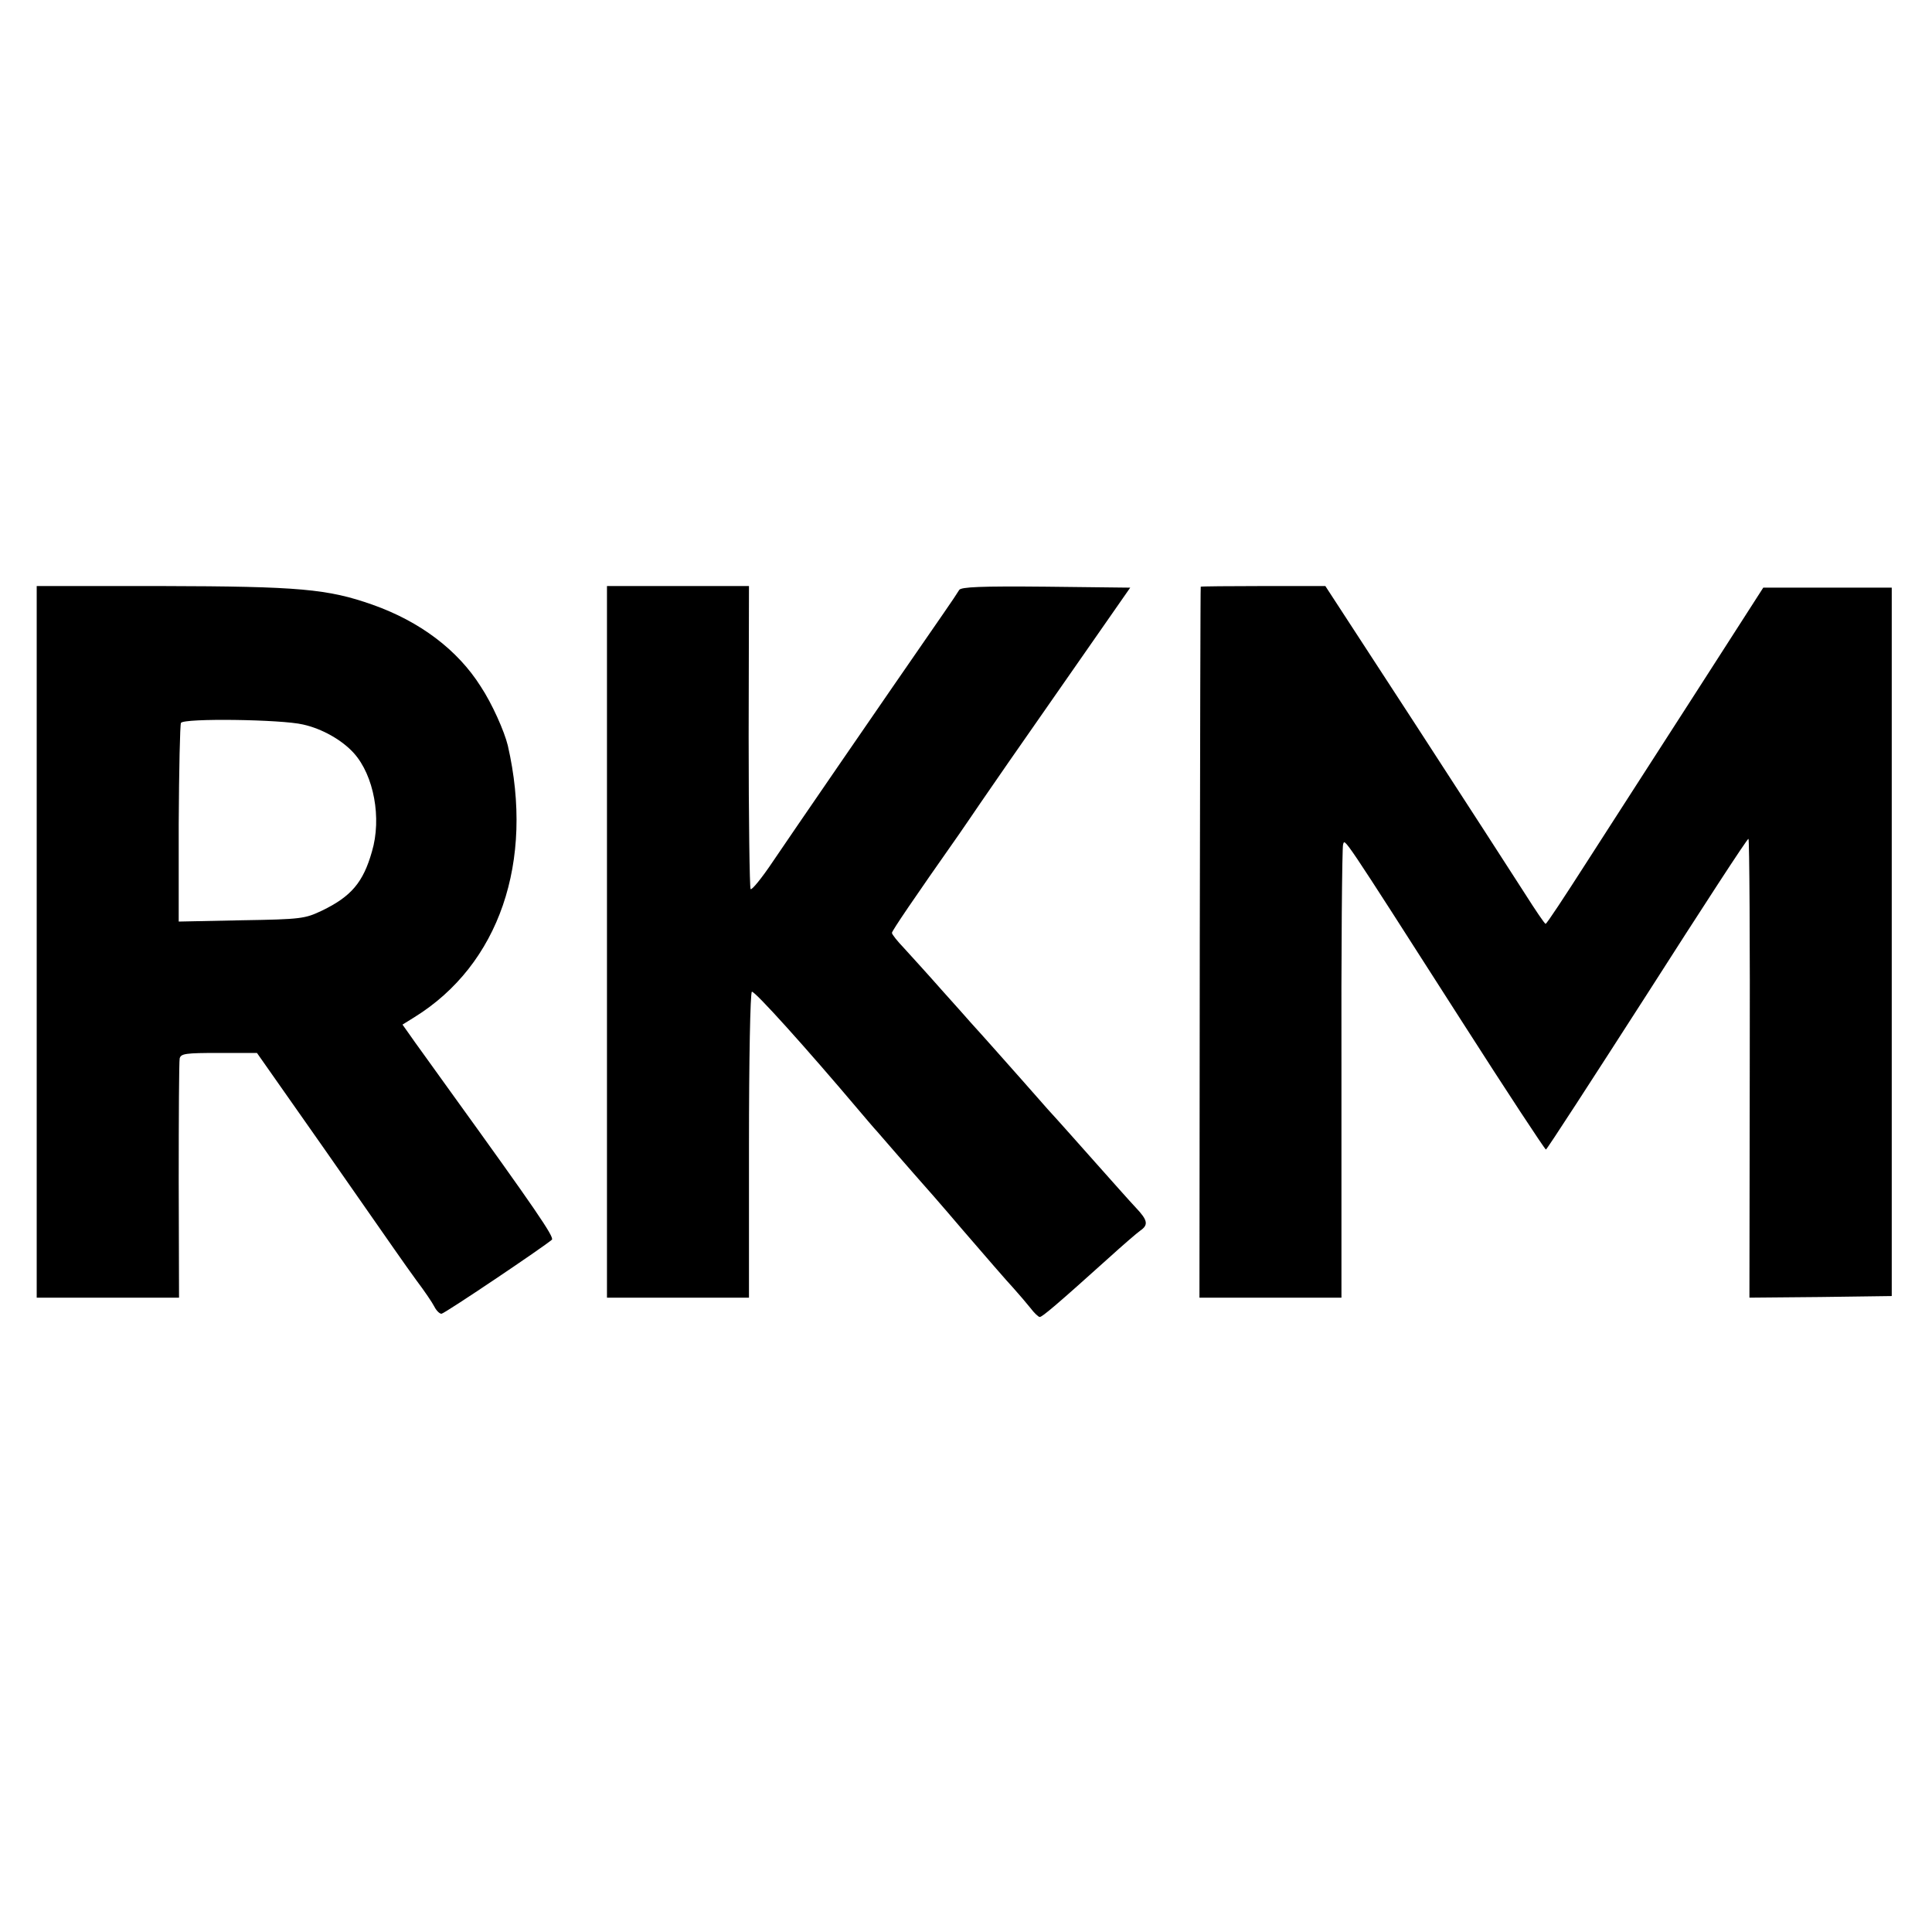
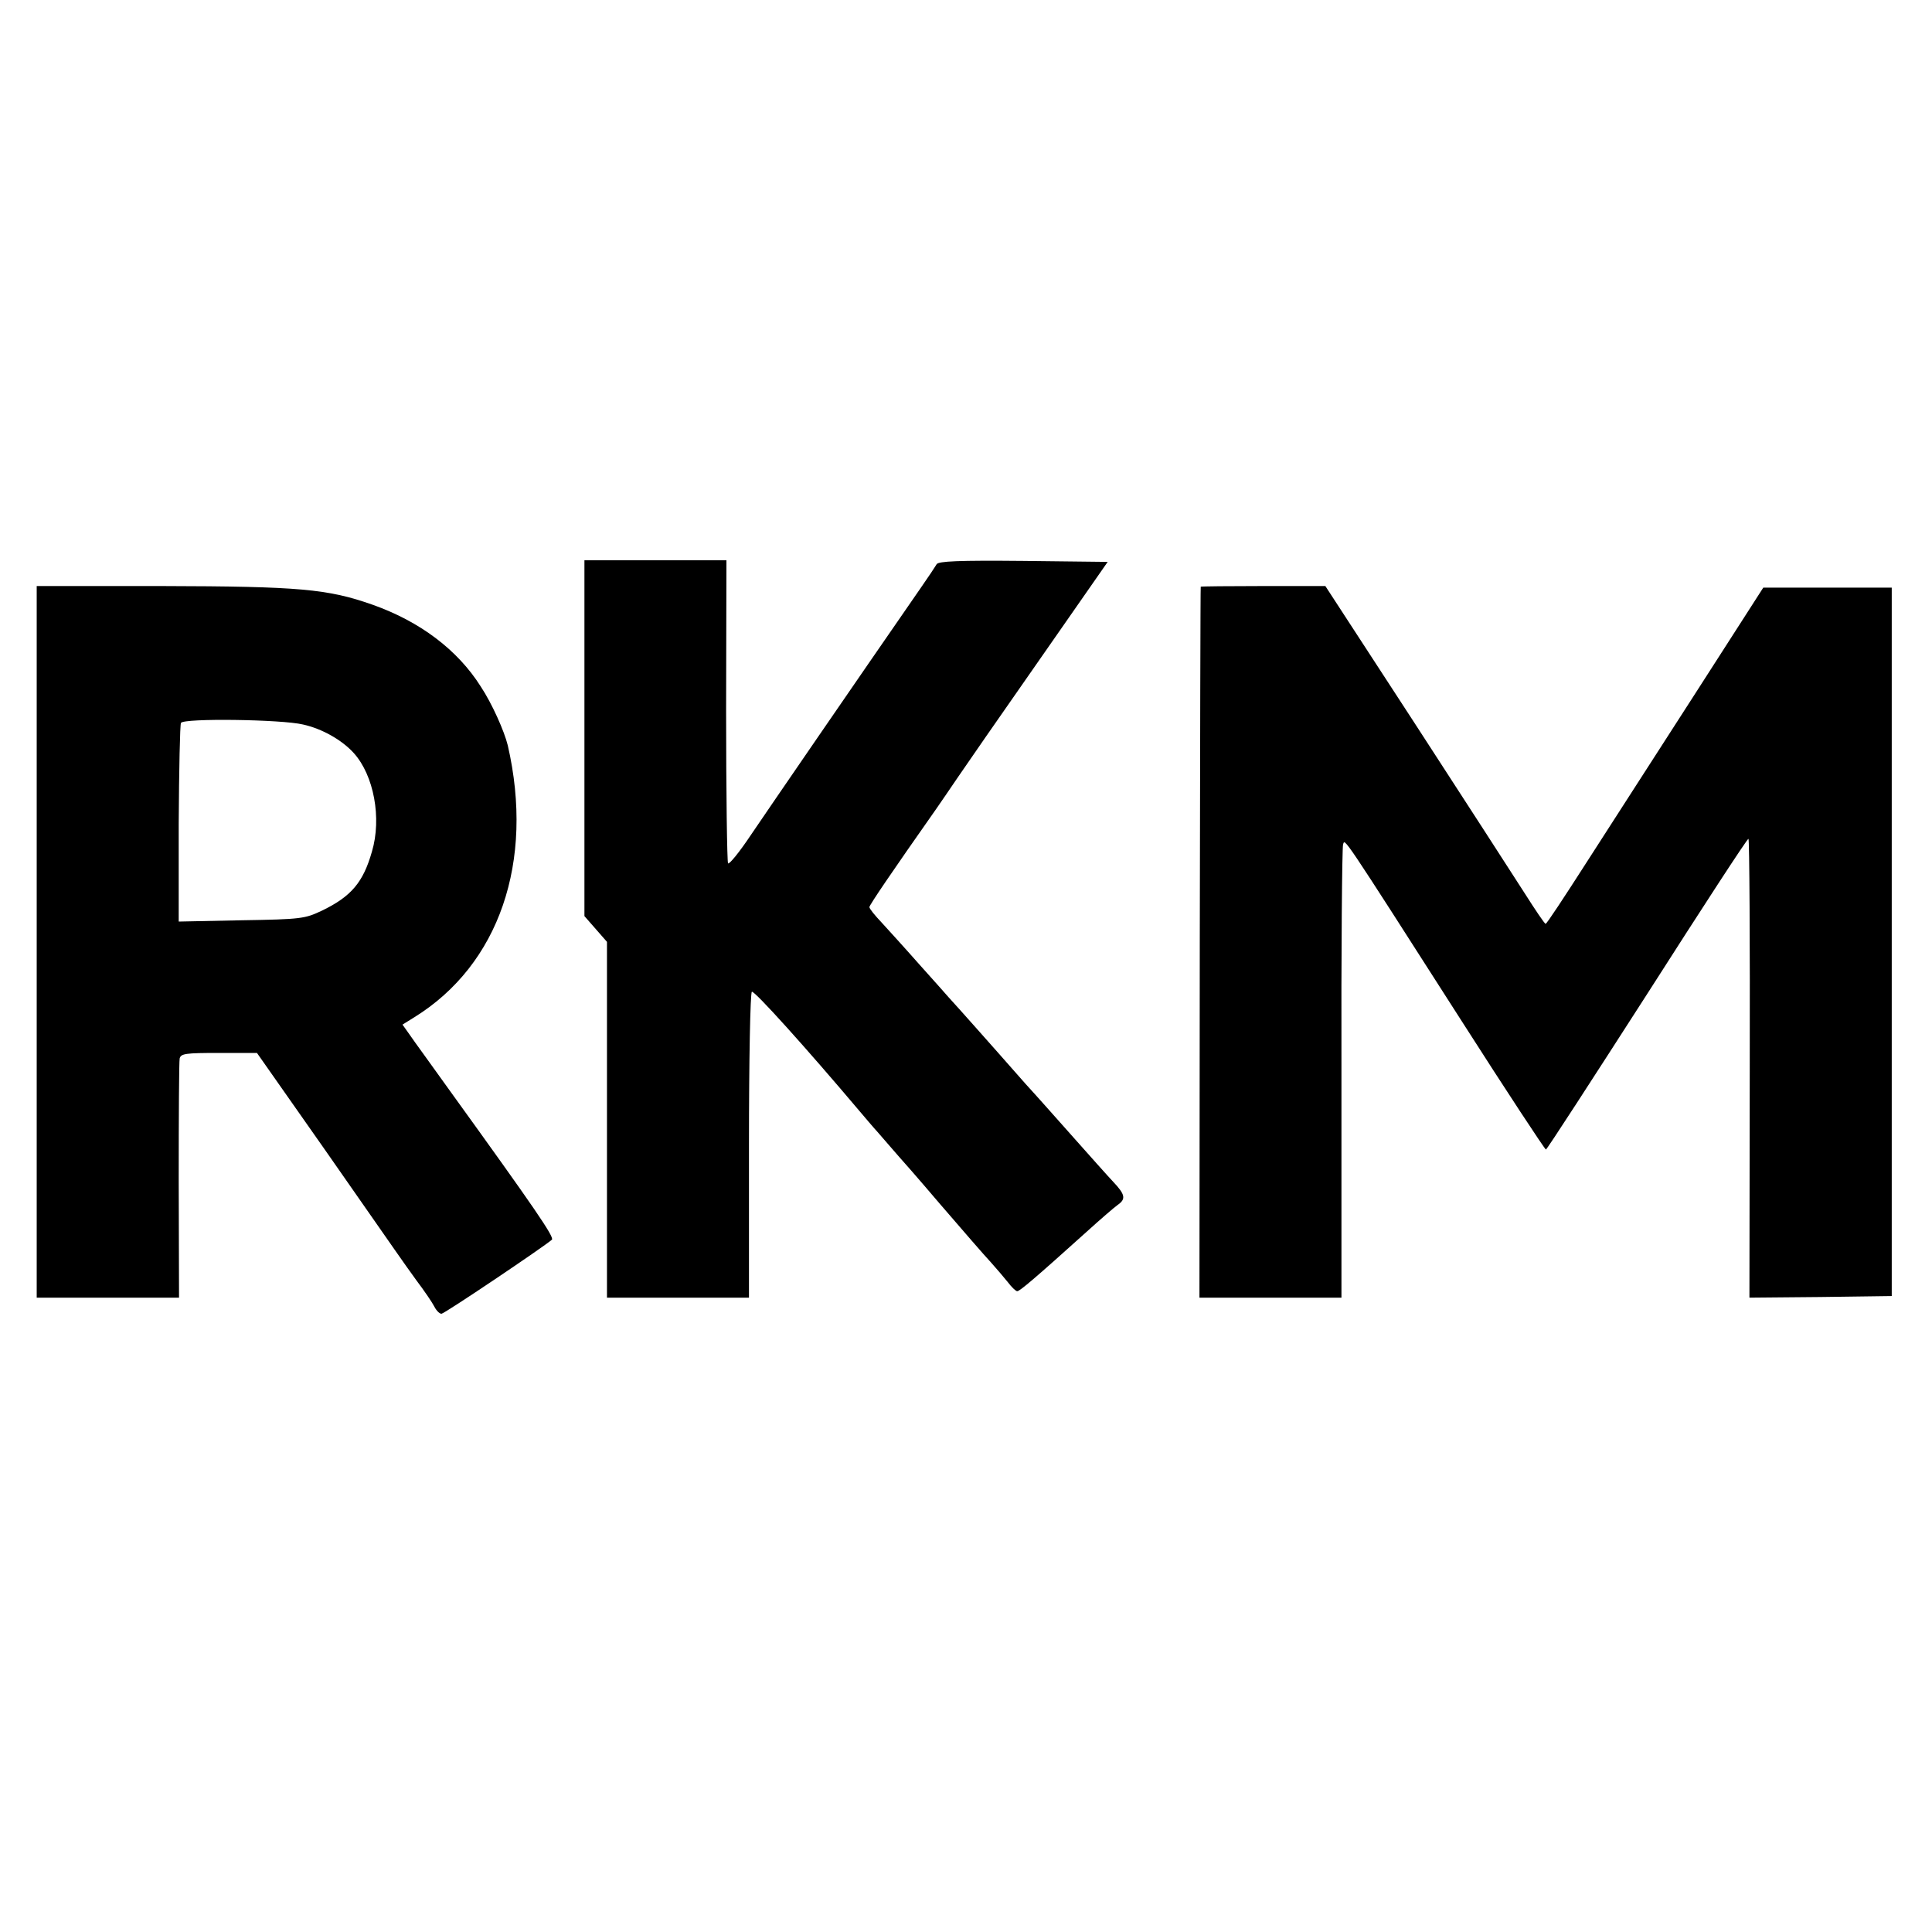
<svg xmlns="http://www.w3.org/2000/svg" version="1" width="800" height="800" viewBox="0 0 600 600">
-   <path d="M11.4 292.5V403h44.2l-.1-36.3c0-19.9.1-37 .3-38 .4-1.5 1.8-1.7 12.2-1.7h11.8l21.2 30.2c25.2 36.1 22.9 32.9 28.3 40.4 2.5 3.3 5 7 5.6 8.2.6 1.2 1.6 2.2 2.2 2.2.9 0 31.8-20.8 34.3-23 .8-.8-5.3-9.7-31.5-46-5.7-8-11.5-15.9-12.7-17.7l-2.2-3.1 3.7-2.3c26.3-16.3 37.3-48.3 29-84.4-1.1-4.5-4.9-13-8.4-18.3-7.2-11.4-18.9-20.2-33.6-25.4-13.9-4.9-22.7-5.7-65.5-5.8H11.4v110.5zM94.1 225c5.9 1.3 12.1 4.8 15.8 8.9 6.2 6.9 8.7 20.2 5.6 30.6-2.7 9.5-6.4 13.9-15.5 18.3-5.3 2.5-6.3 2.7-25 3l-19.5.4v-30.4c.1-16.7.4-30.8.7-31.3.9-1.5 31.2-1.1 37.9.5zM188.5 292.5V403h44.1v-47.3c0-26.7.4-47.4.9-47.7.8-.4 17 17.6 33.3 36.9 2 2.4 4.2 4.9 4.7 5.5.6.6 3.9 4.5 7.5 8.6s6.7 7.7 7 8c.3.3 6.2 7 13 15 6.9 8 13.9 16.1 15.7 18 1.7 1.9 4.1 4.7 5.3 6.2 1.2 1.6 2.5 2.8 2.9 2.8.8 0 5.5-4 21.5-18.4 4.3-3.9 8.7-7.7 9.7-8.4 2.6-1.8 2.4-3.2-1.4-7.2-1.8-1.9-7.2-8-12.1-13.5-4.9-5.5-11.7-13.2-15.2-17-3.4-3.9-7.1-8-8.2-9.3-1.7-1.9-12.2-13.8-15.7-17.6-.5-.6-4.6-5.2-9-10.1-4.4-5-9.7-10.8-11.7-13-2.1-2.2-3.8-4.3-3.8-4.8 0-.6 6.7-10.5 20.9-30.7 1.7-2.5 4.7-6.8 6.5-9.5 1.9-2.8 13.1-19 25-36l21.6-31-26.2-.3c-20.3-.2-26.3.1-26.9 1-.4.7-2.6 4-4.9 7.3-19.8 28.6-47.4 68.8-52.8 76.8-3.6 5.4-6.8 9.3-7.1 8.8-.3-.5-.6-21.9-.6-47.5l.1-46.6h-44.1v110.5zM372.9 182.2c-.1.2-.2 49.9-.3 110.5l-.1 110.3h44.1v-69.5c-.1-38.3.2-70.3.5-71.2.6-1.9-1-4.3 36.9 54.9 14 21.9 25.8 39.8 26.1 39.8.3 0 14.4-21.8 31.5-48.4 17-26.6 31.1-48.3 31.4-48.1.3.2.5 32.3.4 71.4l-.1 71.1 22.1-.2 22.1-.3v-220h-39.9l-21.2 33c-11.7 18.1-26.8 41.7-33.6 52.2-6.8 10.6-12.5 19.3-12.8 19.2-.3 0-3.2-4.3-6.5-9.5s-18.6-28.8-33.9-52.4l-28-43h-19.3c-10.6 0-19.4.1-19.4.2z" />
+   <path d="M11.4 292.5V403h44.2l-.1-36.3c0-19.9.1-37 .3-38 .4-1.5 1.8-1.7 12.2-1.7h11.8l21.2 30.2c25.2 36.1 22.9 32.9 28.3 40.4 2.5 3.3 5 7 5.6 8.2.6 1.2 1.6 2.2 2.2 2.2.9 0 31.8-20.8 34.3-23 .8-.8-5.3-9.7-31.5-46-5.7-8-11.5-15.9-12.7-17.7l-2.2-3.1 3.7-2.3c26.3-16.3 37.3-48.3 29-84.4-1.1-4.5-4.9-13-8.4-18.3-7.2-11.4-18.9-20.2-33.6-25.4-13.9-4.9-22.7-5.7-65.5-5.8H11.4v110.5zM94.1 225c5.9 1.3 12.1 4.8 15.8 8.9 6.2 6.9 8.7 20.2 5.6 30.6-2.7 9.5-6.4 13.9-15.5 18.3-5.3 2.5-6.3 2.7-25 3l-19.5.4v-30.4c.1-16.7.4-30.8.7-31.3.9-1.5 31.2-1.1 37.9.5zM188.5 292.5V403h44.1v-47.3c0-26.7.4-47.4.9-47.7.8-.4 17 17.6 33.3 36.9 2 2.4 4.2 4.9 4.7 5.5.6.6 3.9 4.5 7.5 8.6c.3.3 6.2 7 13 15 6.9 8 13.9 16.1 15.7 18 1.7 1.9 4.1 4.7 5.3 6.2 1.2 1.6 2.5 2.8 2.9 2.8.8 0 5.5-4 21.5-18.4 4.3-3.9 8.7-7.7 9.7-8.4 2.6-1.8 2.4-3.2-1.4-7.2-1.8-1.9-7.2-8-12.1-13.5-4.9-5.5-11.7-13.2-15.2-17-3.4-3.9-7.1-8-8.2-9.3-1.7-1.9-12.2-13.8-15.7-17.6-.5-.6-4.6-5.2-9-10.1-4.4-5-9.7-10.8-11.7-13-2.1-2.2-3.8-4.3-3.8-4.8 0-.6 6.7-10.5 20.9-30.7 1.7-2.5 4.7-6.8 6.5-9.5 1.9-2.8 13.1-19 25-36l21.6-31-26.2-.3c-20.3-.2-26.3.1-26.9 1-.4.7-2.6 4-4.9 7.3-19.8 28.6-47.4 68.8-52.8 76.8-3.6 5.4-6.8 9.3-7.1 8.8-.3-.5-.6-21.9-.6-47.5l.1-46.6h-44.1v110.5zM372.9 182.2c-.1.2-.2 49.9-.3 110.5l-.1 110.3h44.1v-69.5c-.1-38.3.2-70.3.5-71.2.6-1.9-1-4.3 36.9 54.9 14 21.9 25.8 39.8 26.1 39.8.3 0 14.4-21.8 31.5-48.4 17-26.6 31.1-48.3 31.4-48.1.3.2.5 32.3.4 71.4l-.1 71.1 22.1-.2 22.1-.3v-220h-39.9l-21.2 33c-11.7 18.1-26.8 41.7-33.6 52.2-6.8 10.6-12.5 19.3-12.8 19.2-.3 0-3.2-4.3-6.5-9.5s-18.6-28.8-33.9-52.4l-28-43h-19.3c-10.6 0-19.4.1-19.4.2z" />
</svg>